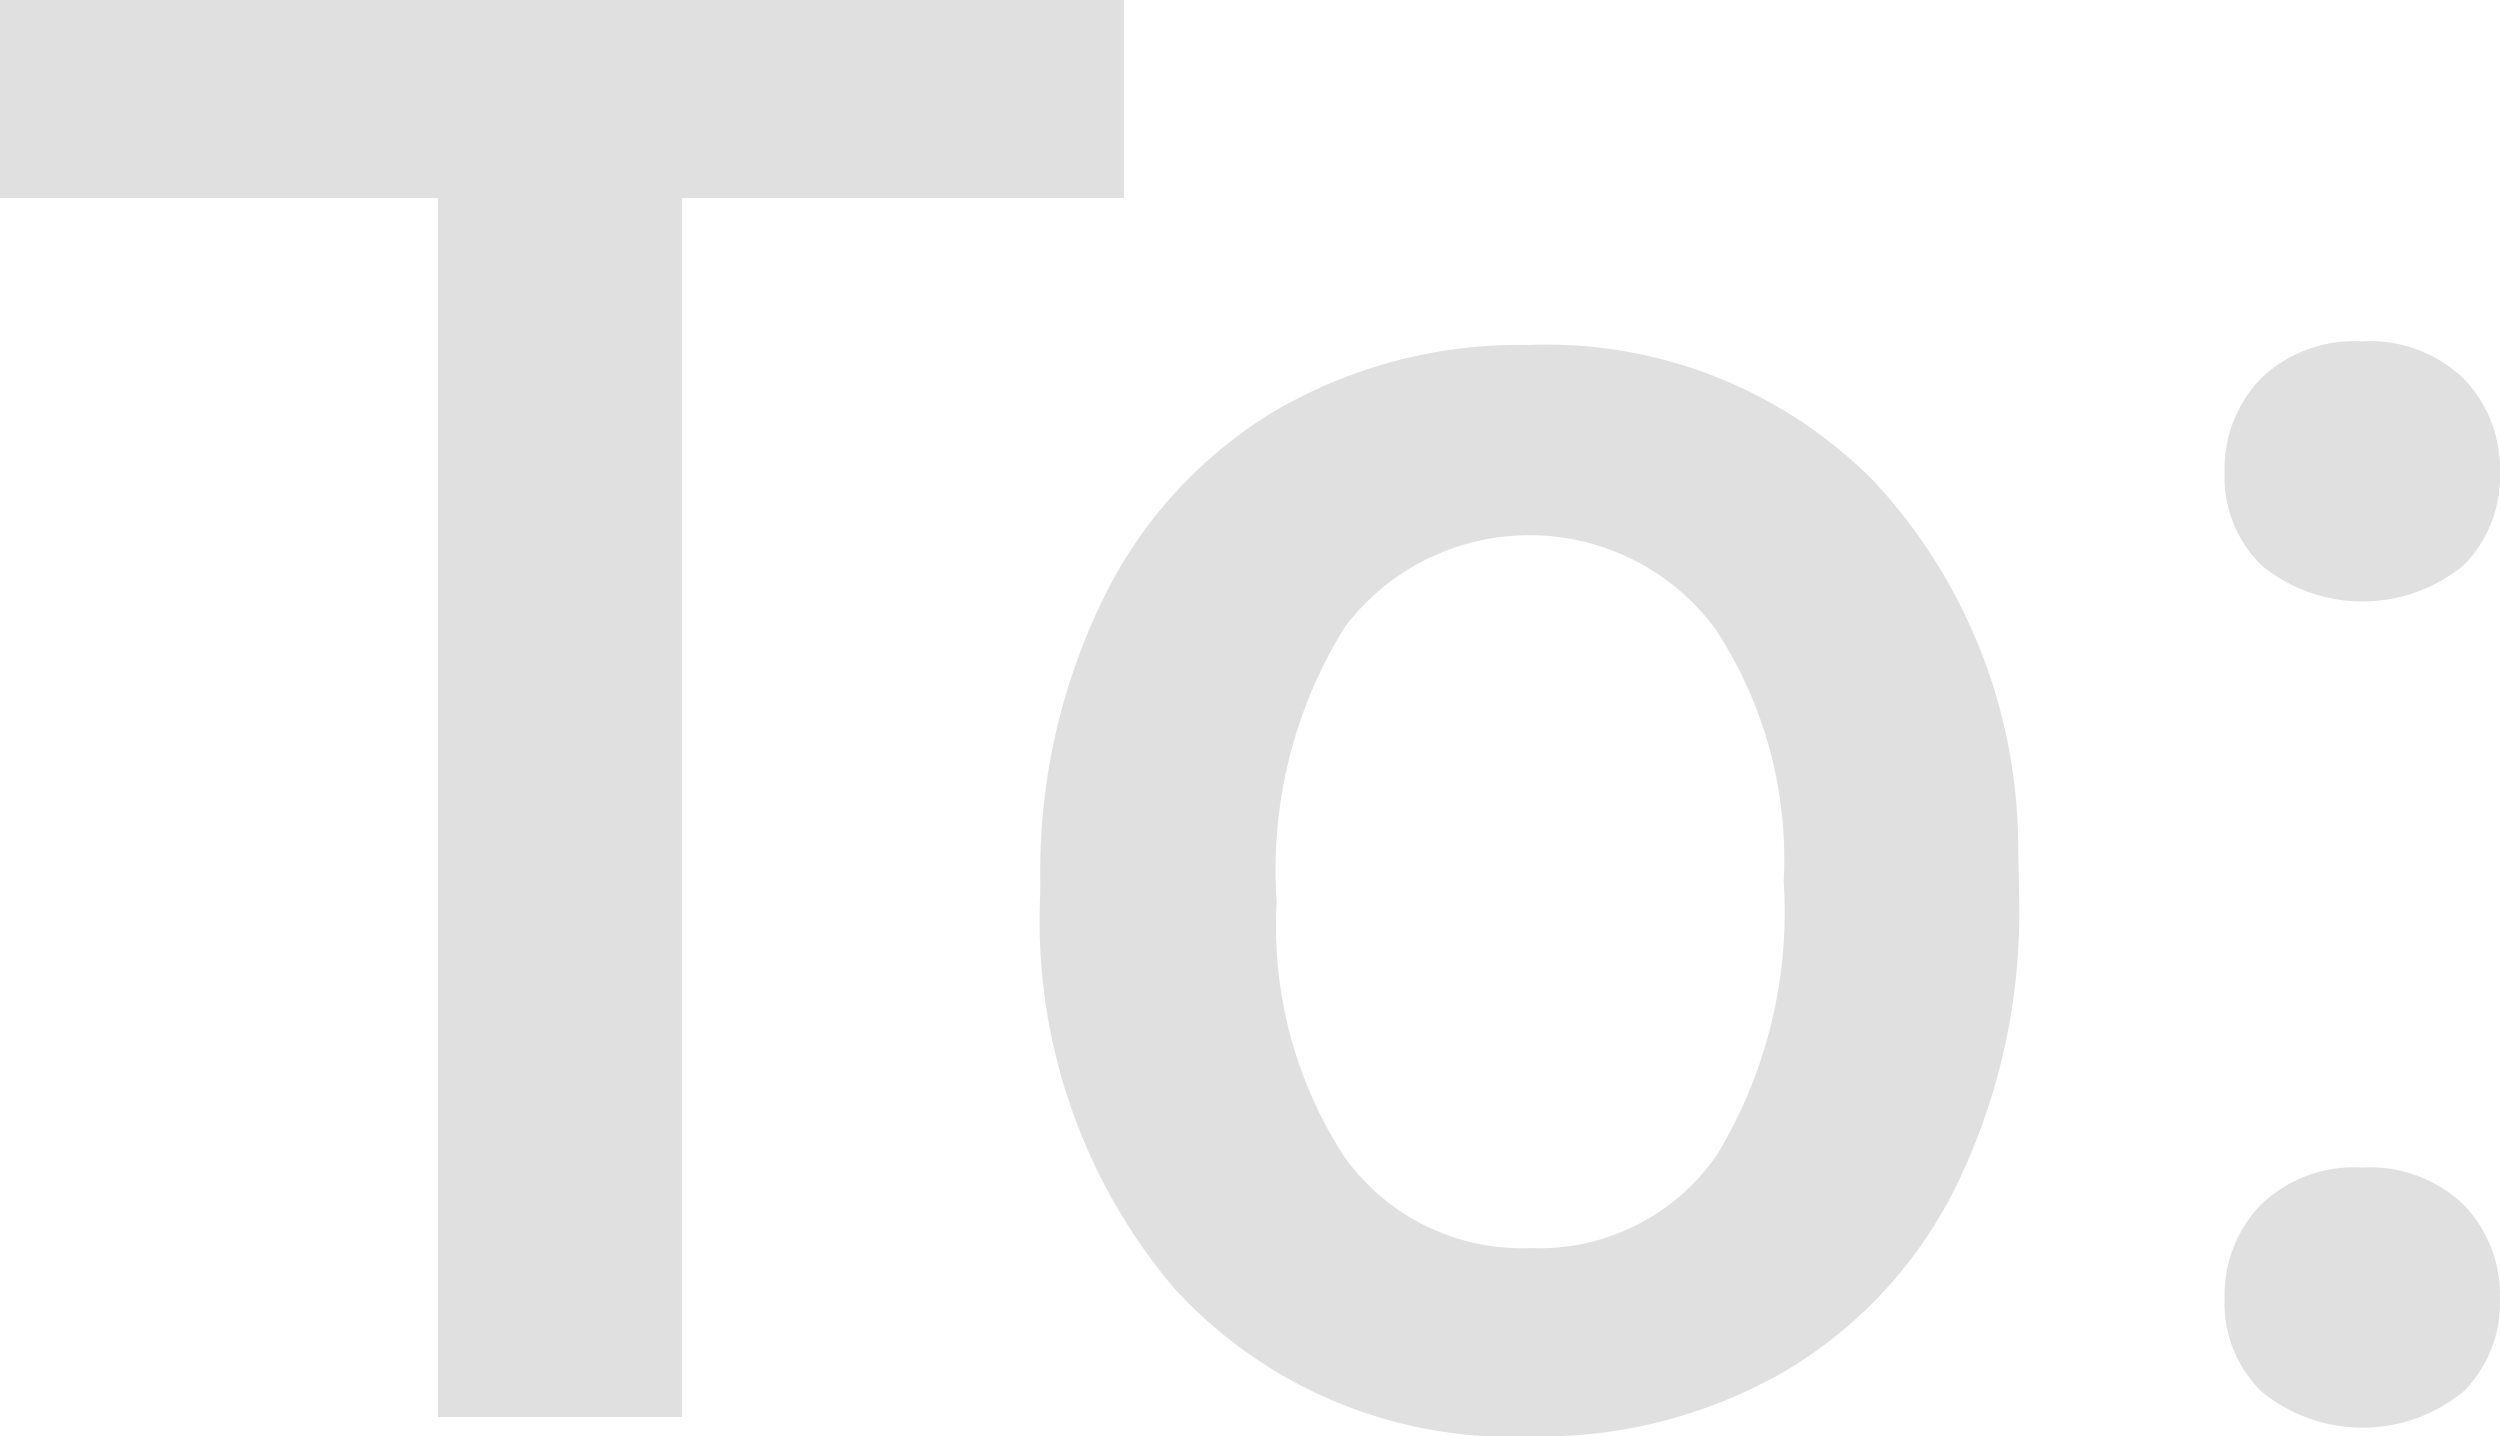
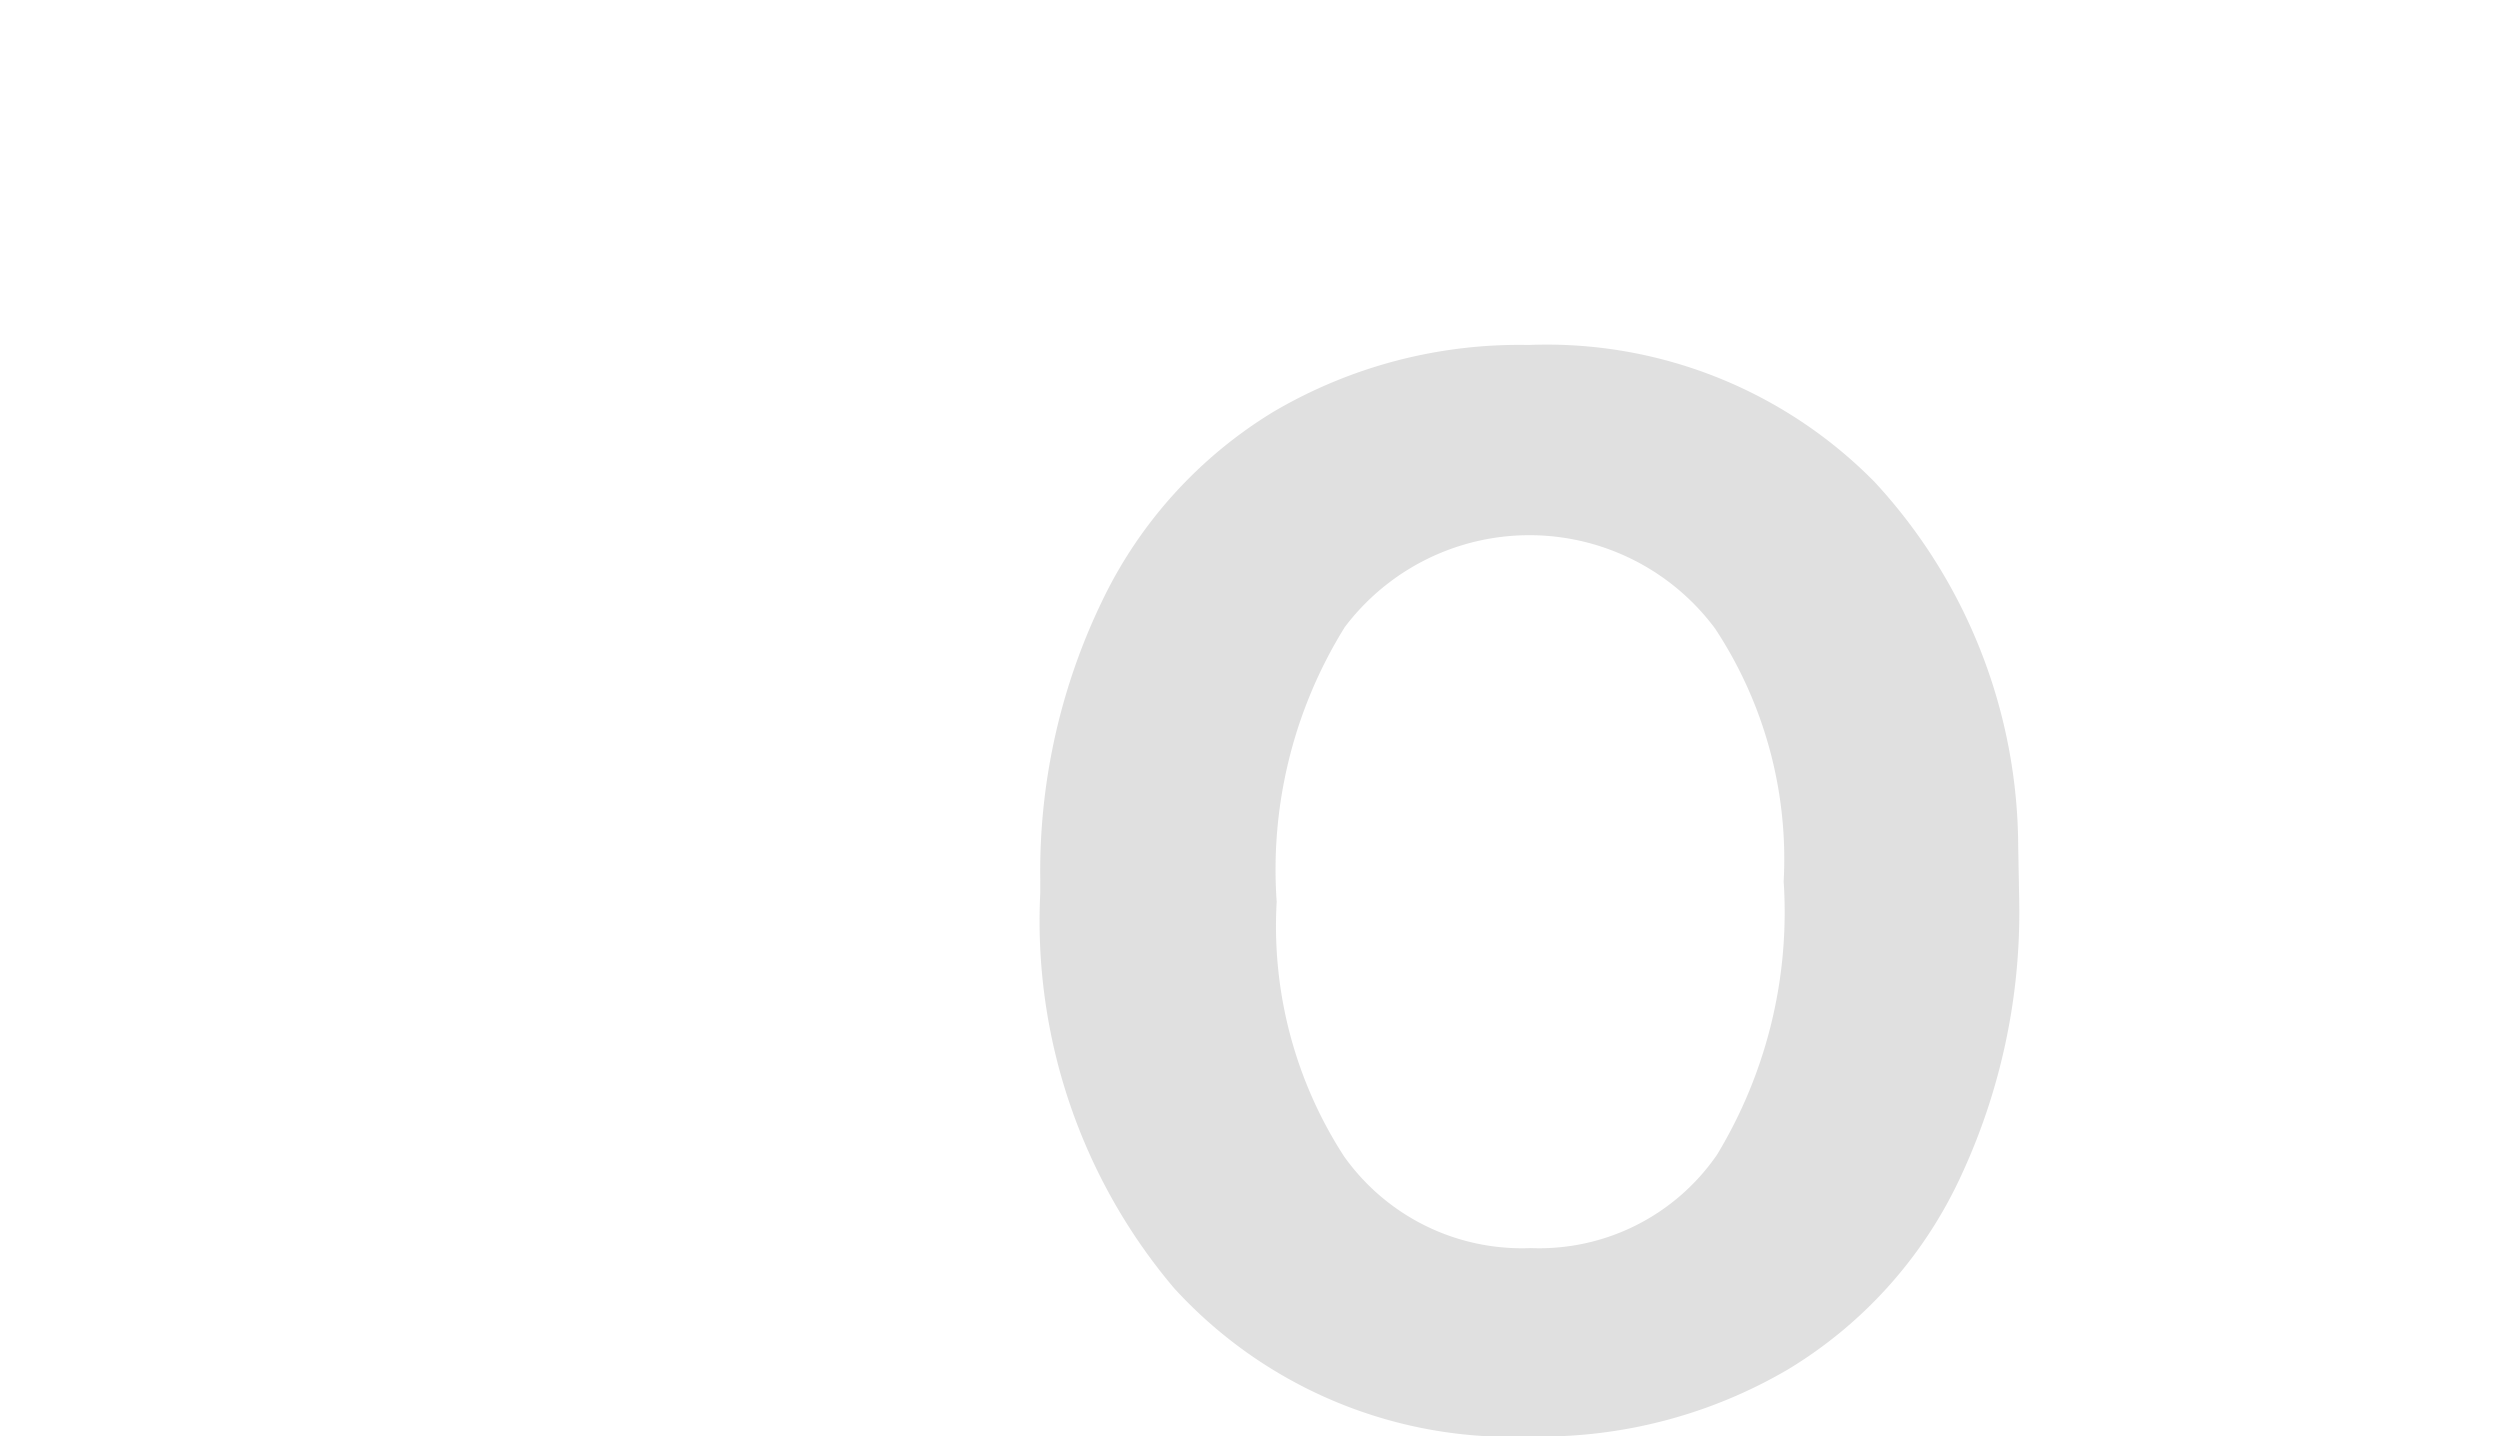
<svg xmlns="http://www.w3.org/2000/svg" width="38.641" height="22.203" viewBox="0 0 38.641 22.203">
  <g id="グループ_2885" data-name="グループ 2885" transform="translate(-738.207 -9283.518)" opacity="0.2" style="mix-blend-mode: multiply;isolation: isolate">
-     <path id="パス_5470" data-name="パス 5470" d="M755.579,9286.58H748.75v18.84h-3.774v-18.84h-6.769v-3.062h17.372Z" fill="#646464" />
    <path id="パス_5471" data-name="パス 5471" d="M754.286,9297.135a9.6,9.6,0,0,1,.947-4.309,6.927,6.927,0,0,1,2.663-2.947,7.5,7.5,0,0,1,3.94-1.029,7.11,7.11,0,0,1,5.347,2.119,8.338,8.338,0,0,1,2.218,5.624l.016.857a9.671,9.671,0,0,1-.926,4.3,6.833,6.833,0,0,1-2.646,2.933,7.565,7.565,0,0,1-3.979,1.038,7.06,7.06,0,0,1-5.512-2.293,8.787,8.787,0,0,1-2.068-6.113Zm3.654.321a6.545,6.545,0,0,0,1.039,3.932,3.372,3.372,0,0,0,2.887,1.421,3.336,3.336,0,0,0,2.88-1.443,7.239,7.239,0,0,0,1.03-4.225,6.463,6.463,0,0,0-1.06-3.908,3.576,3.576,0,0,0-5.723-.023A7.1,7.1,0,0,0,757.94,9297.456Z" fill="#646464" />
-     <path id="パス_5472" data-name="パス 5472" d="M774.712,9288.795a2.088,2.088,0,0,1,1.579.579,2.015,2.015,0,0,1,.557,1.453,1.947,1.947,0,0,1-.557,1.423,2.46,2.46,0,0,1-3.128.007,1.905,1.905,0,0,1-.572-1.43,2.014,2.014,0,0,1,.556-1.453A2.072,2.072,0,0,1,774.712,9288.795Zm0,12.77a2.088,2.088,0,0,1,1.579.579,2.015,2.015,0,0,1,.557,1.453,1.947,1.947,0,0,1-.557,1.423,2.46,2.46,0,0,1-3.128.007,1.905,1.905,0,0,1-.572-1.43,2.014,2.014,0,0,1,.556-1.453A2.072,2.072,0,0,1,774.712,9301.564Z" fill="#646464" />
  </g>
</svg>